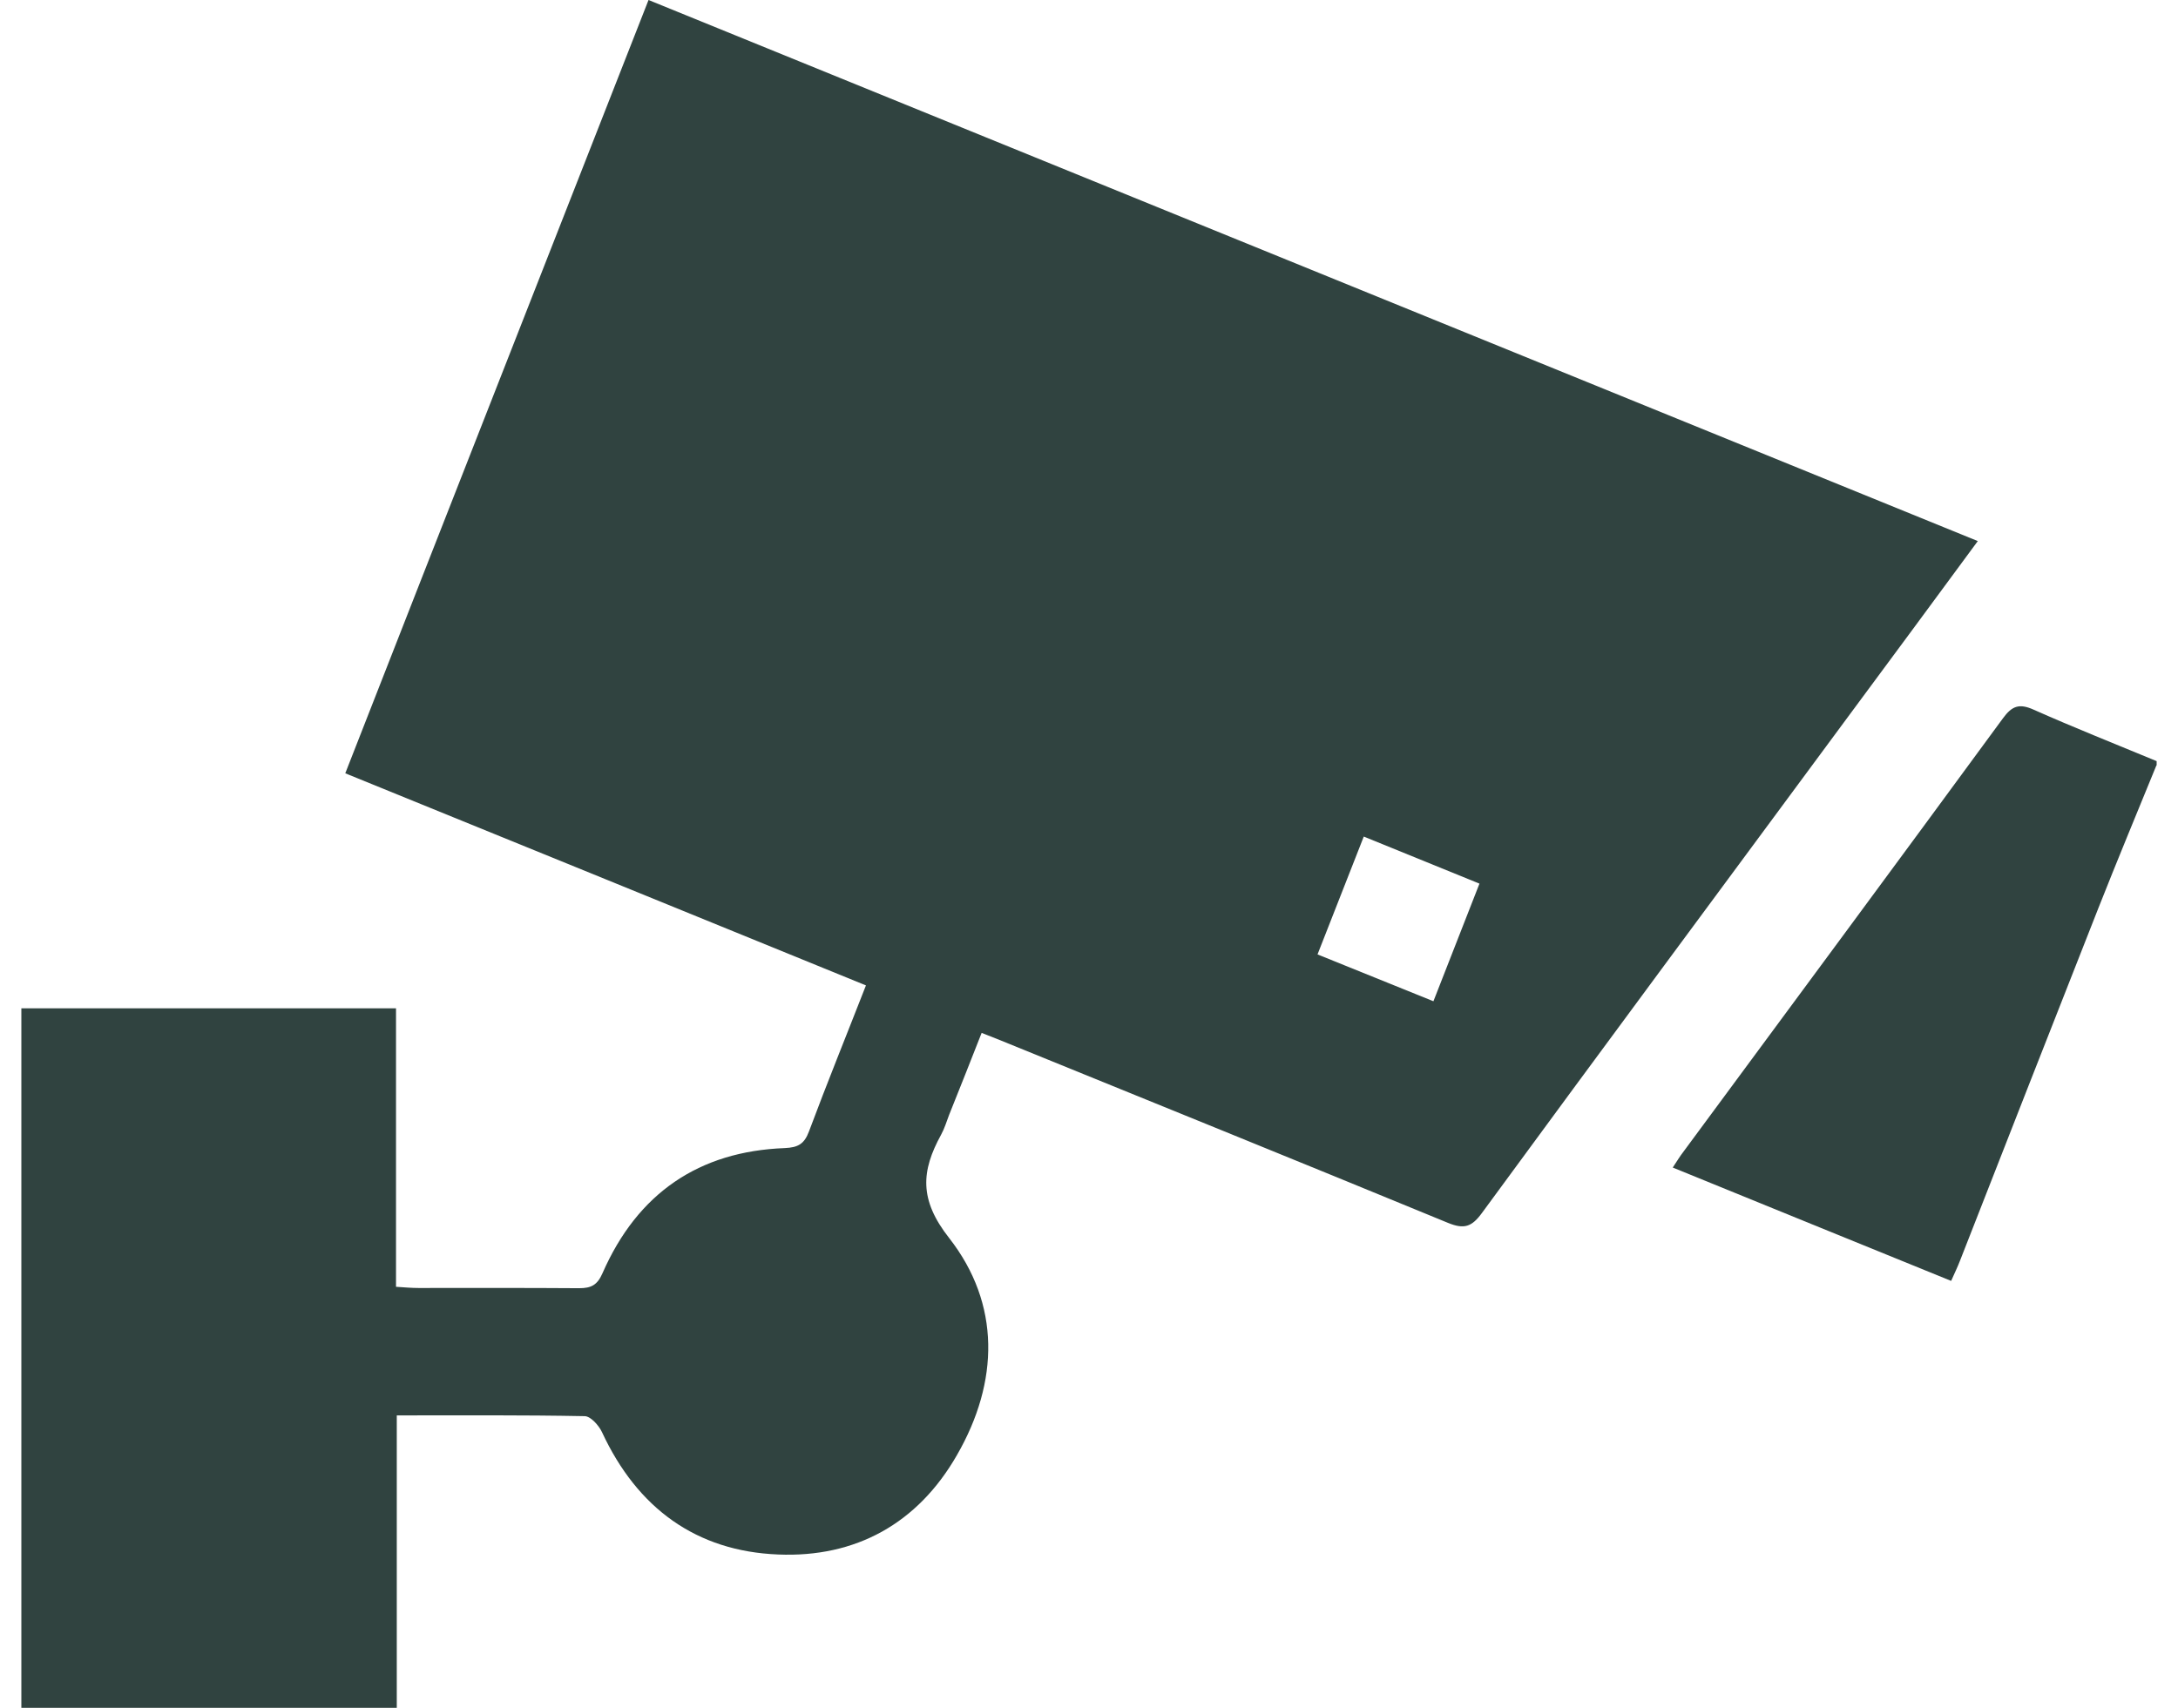
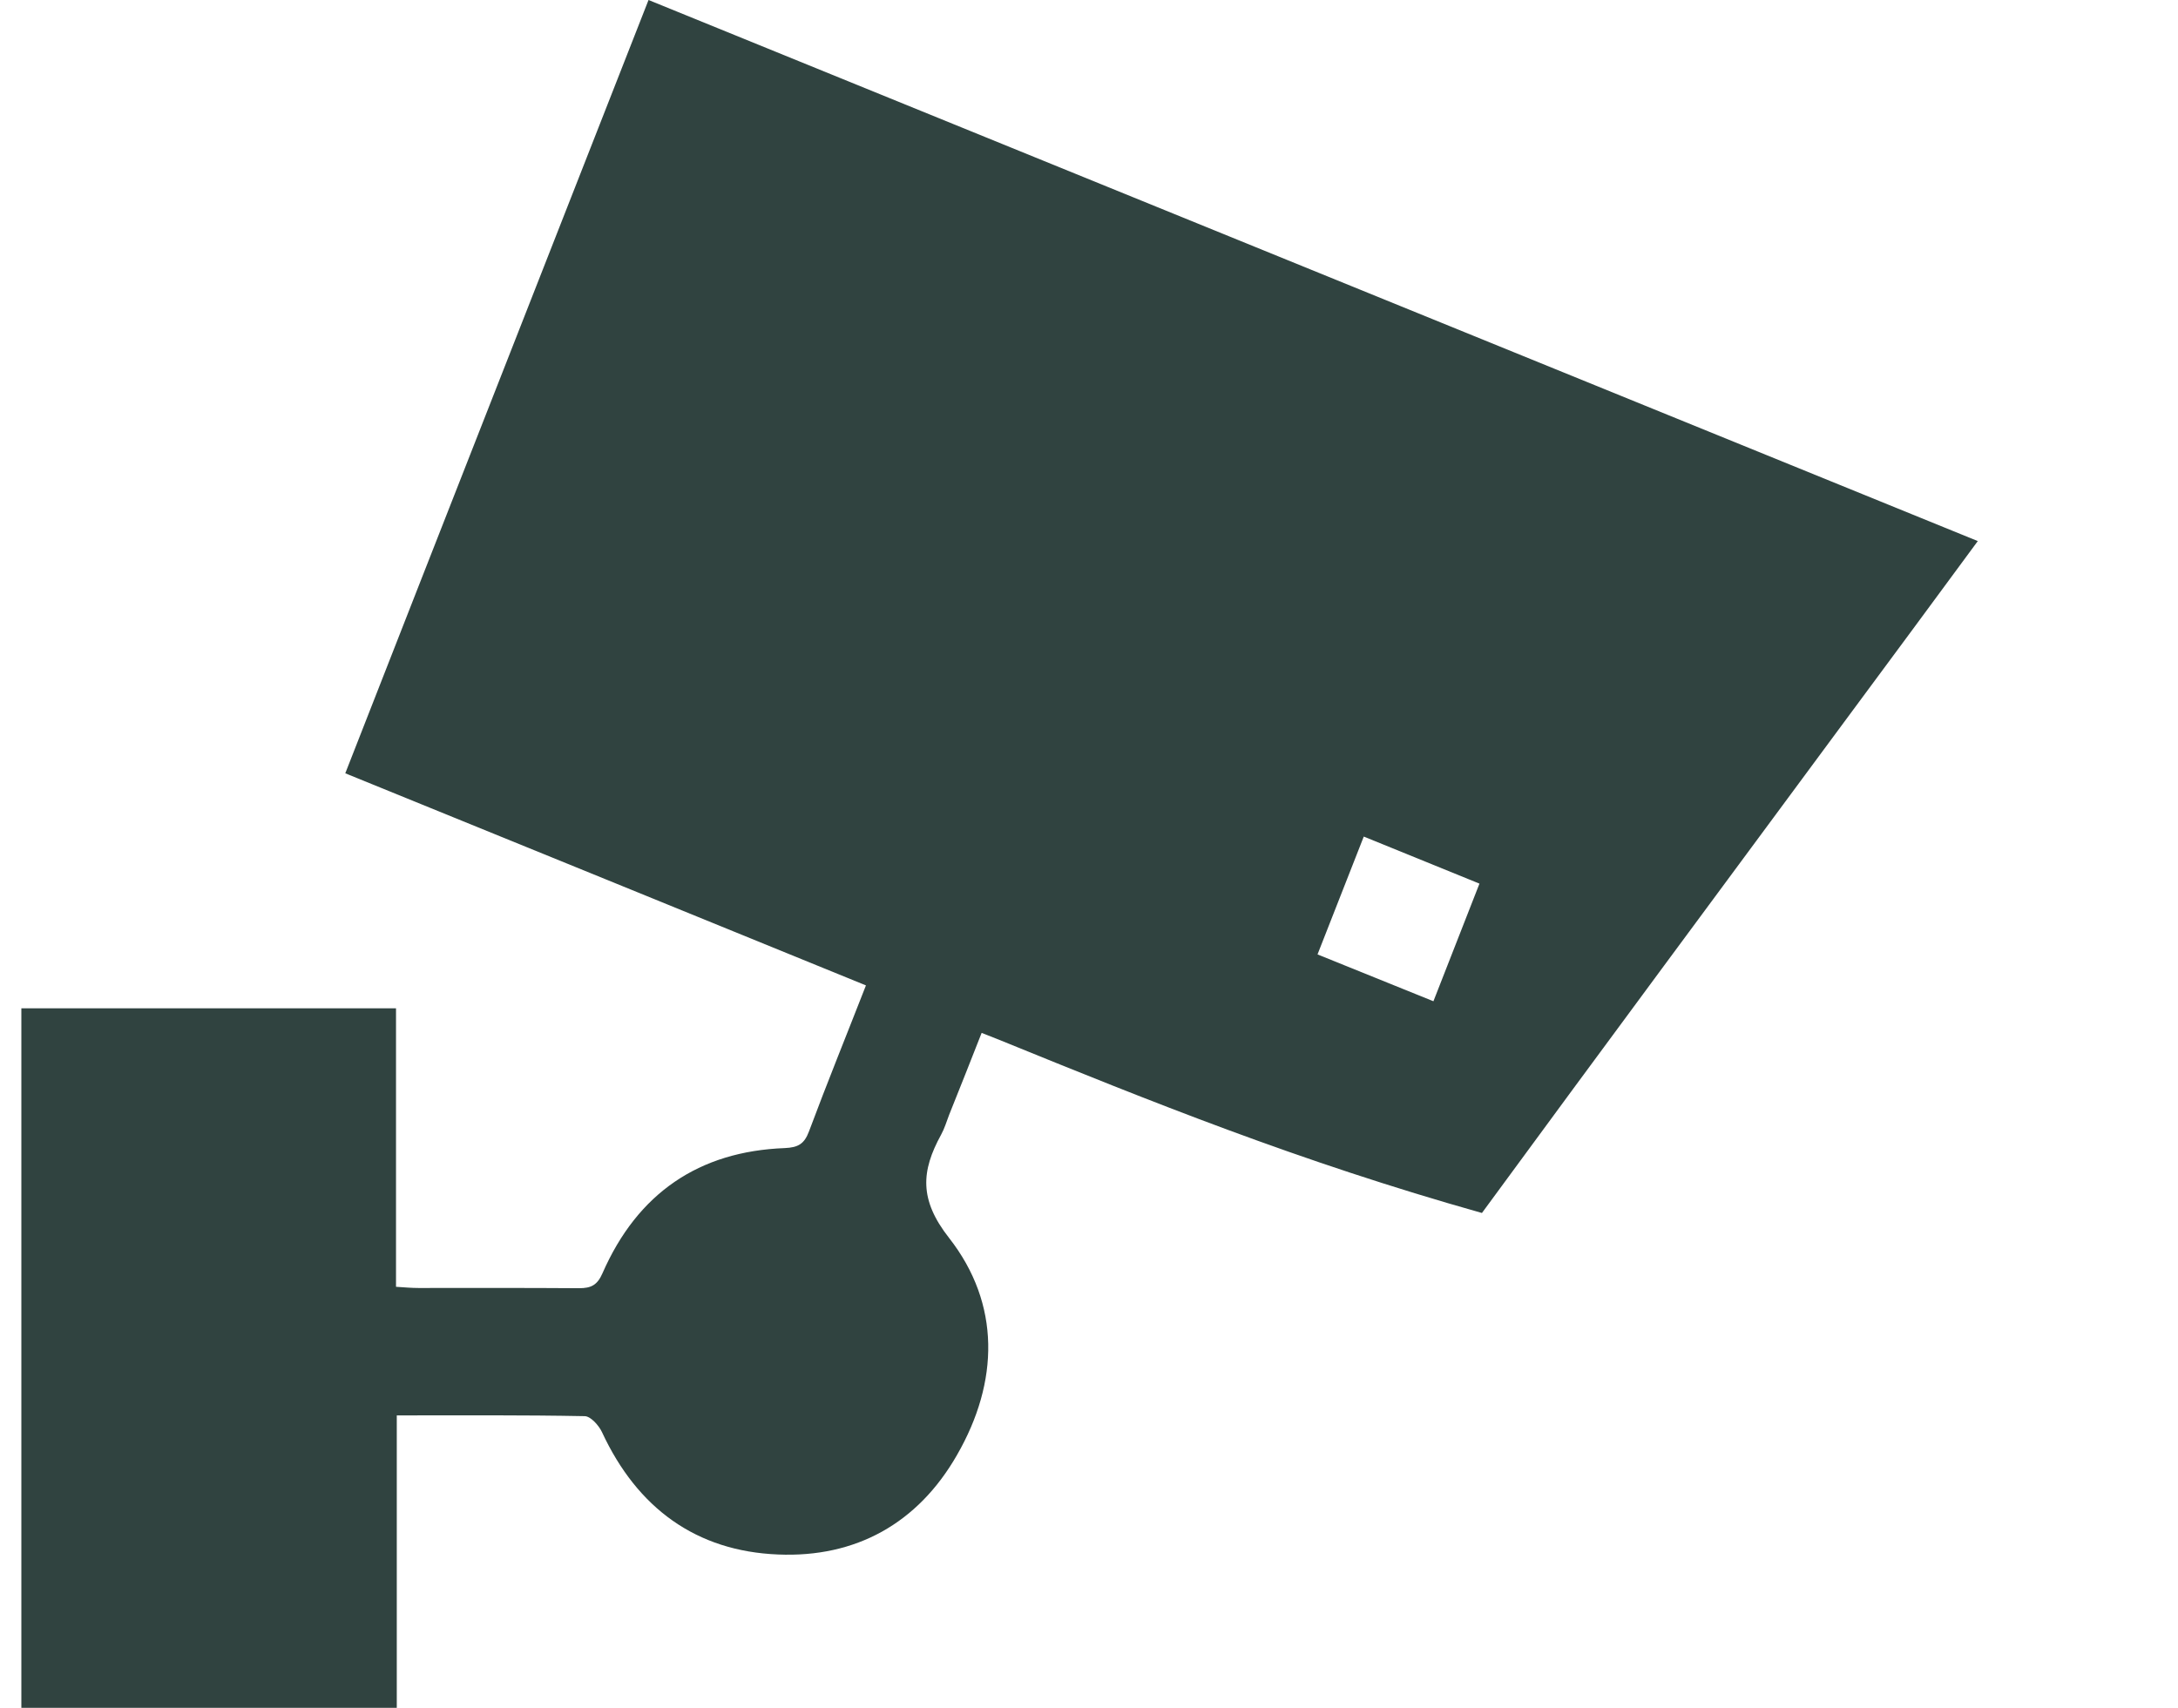
<svg xmlns="http://www.w3.org/2000/svg" width="51" height="40" viewBox="0 0 51 40" fill="none">
  <g id="Vector">
-     <path d="M50.494 17.927C50.04 19.038 49.58 20.145 49.137 21.266C48.053 24.016 46.976 26.766 45.898 29.521C45.84 29.673 45.77 29.816 45.688 30.001C43.509 29.113 41.354 28.239 39.169 27.346C39.263 27.203 39.338 27.08 39.426 26.966C41.919 23.589 44.418 20.211 46.9 16.825C47.115 16.53 47.284 16.473 47.616 16.62C48.566 17.043 49.539 17.428 50.5 17.827V17.927H50.494Z" fill="#304340" />
-     <path d="M9.291 33.151V40H0.5V23.617H9.273V30.139C9.483 30.153 9.64 30.167 9.797 30.167C11.05 30.167 12.302 30.163 13.561 30.172C13.84 30.172 13.986 30.101 14.108 29.821C14.93 27.944 16.369 26.966 18.378 26.89C18.687 26.876 18.833 26.795 18.943 26.5C19.363 25.375 19.817 24.258 20.277 23.08C16.206 21.418 12.168 19.774 8.085 18.112C10.45 12.065 12.815 6.052 15.186 0C25.579 4.232 35.925 8.446 46.312 12.673C45.269 14.089 44.255 15.466 43.236 16.839C40.387 20.696 37.532 24.548 34.701 28.41C34.462 28.738 34.282 28.795 33.909 28.643C30.414 27.203 26.907 25.783 23.406 24.358C23.283 24.311 23.167 24.263 22.986 24.192C22.73 24.843 22.48 25.479 22.223 26.116C22.165 26.268 22.118 26.429 22.037 26.576C21.571 27.427 21.518 28.096 22.223 28.994C23.435 30.543 23.394 32.367 22.41 34.077C21.489 35.687 20.033 36.485 18.221 36.409C16.305 36.333 14.924 35.326 14.097 33.545C14.021 33.383 13.829 33.169 13.689 33.169C12.244 33.141 10.794 33.151 9.273 33.151H9.291ZM34.643 20.696C33.723 20.321 32.849 19.964 31.934 19.594C31.567 20.534 31.212 21.432 30.851 22.354C31.777 22.729 32.657 23.085 33.565 23.451C33.932 22.51 34.282 21.622 34.643 20.696Z" fill="#304340" />
+     <path d="M9.291 33.151V40H0.5V23.617H9.273V30.139C9.483 30.153 9.64 30.167 9.797 30.167C11.05 30.167 12.302 30.163 13.561 30.172C13.84 30.172 13.986 30.101 14.108 29.821C14.93 27.944 16.369 26.966 18.378 26.89C18.687 26.876 18.833 26.795 18.943 26.5C19.363 25.375 19.817 24.258 20.277 23.08C16.206 21.418 12.168 19.774 8.085 18.112C10.45 12.065 12.815 6.052 15.186 0C25.579 4.232 35.925 8.446 46.312 12.673C45.269 14.089 44.255 15.466 43.236 16.839C40.387 20.696 37.532 24.548 34.701 28.41C30.414 27.203 26.907 25.783 23.406 24.358C23.283 24.311 23.167 24.263 22.986 24.192C22.73 24.843 22.48 25.479 22.223 26.116C22.165 26.268 22.118 26.429 22.037 26.576C21.571 27.427 21.518 28.096 22.223 28.994C23.435 30.543 23.394 32.367 22.41 34.077C21.489 35.687 20.033 36.485 18.221 36.409C16.305 36.333 14.924 35.326 14.097 33.545C14.021 33.383 13.829 33.169 13.689 33.169C12.244 33.141 10.794 33.151 9.273 33.151H9.291ZM34.643 20.696C33.723 20.321 32.849 19.964 31.934 19.594C31.567 20.534 31.212 21.432 30.851 22.354C31.777 22.729 32.657 23.085 33.565 23.451C33.932 22.51 34.282 21.622 34.643 20.696Z" fill="#304340" />
  </g>
</svg>